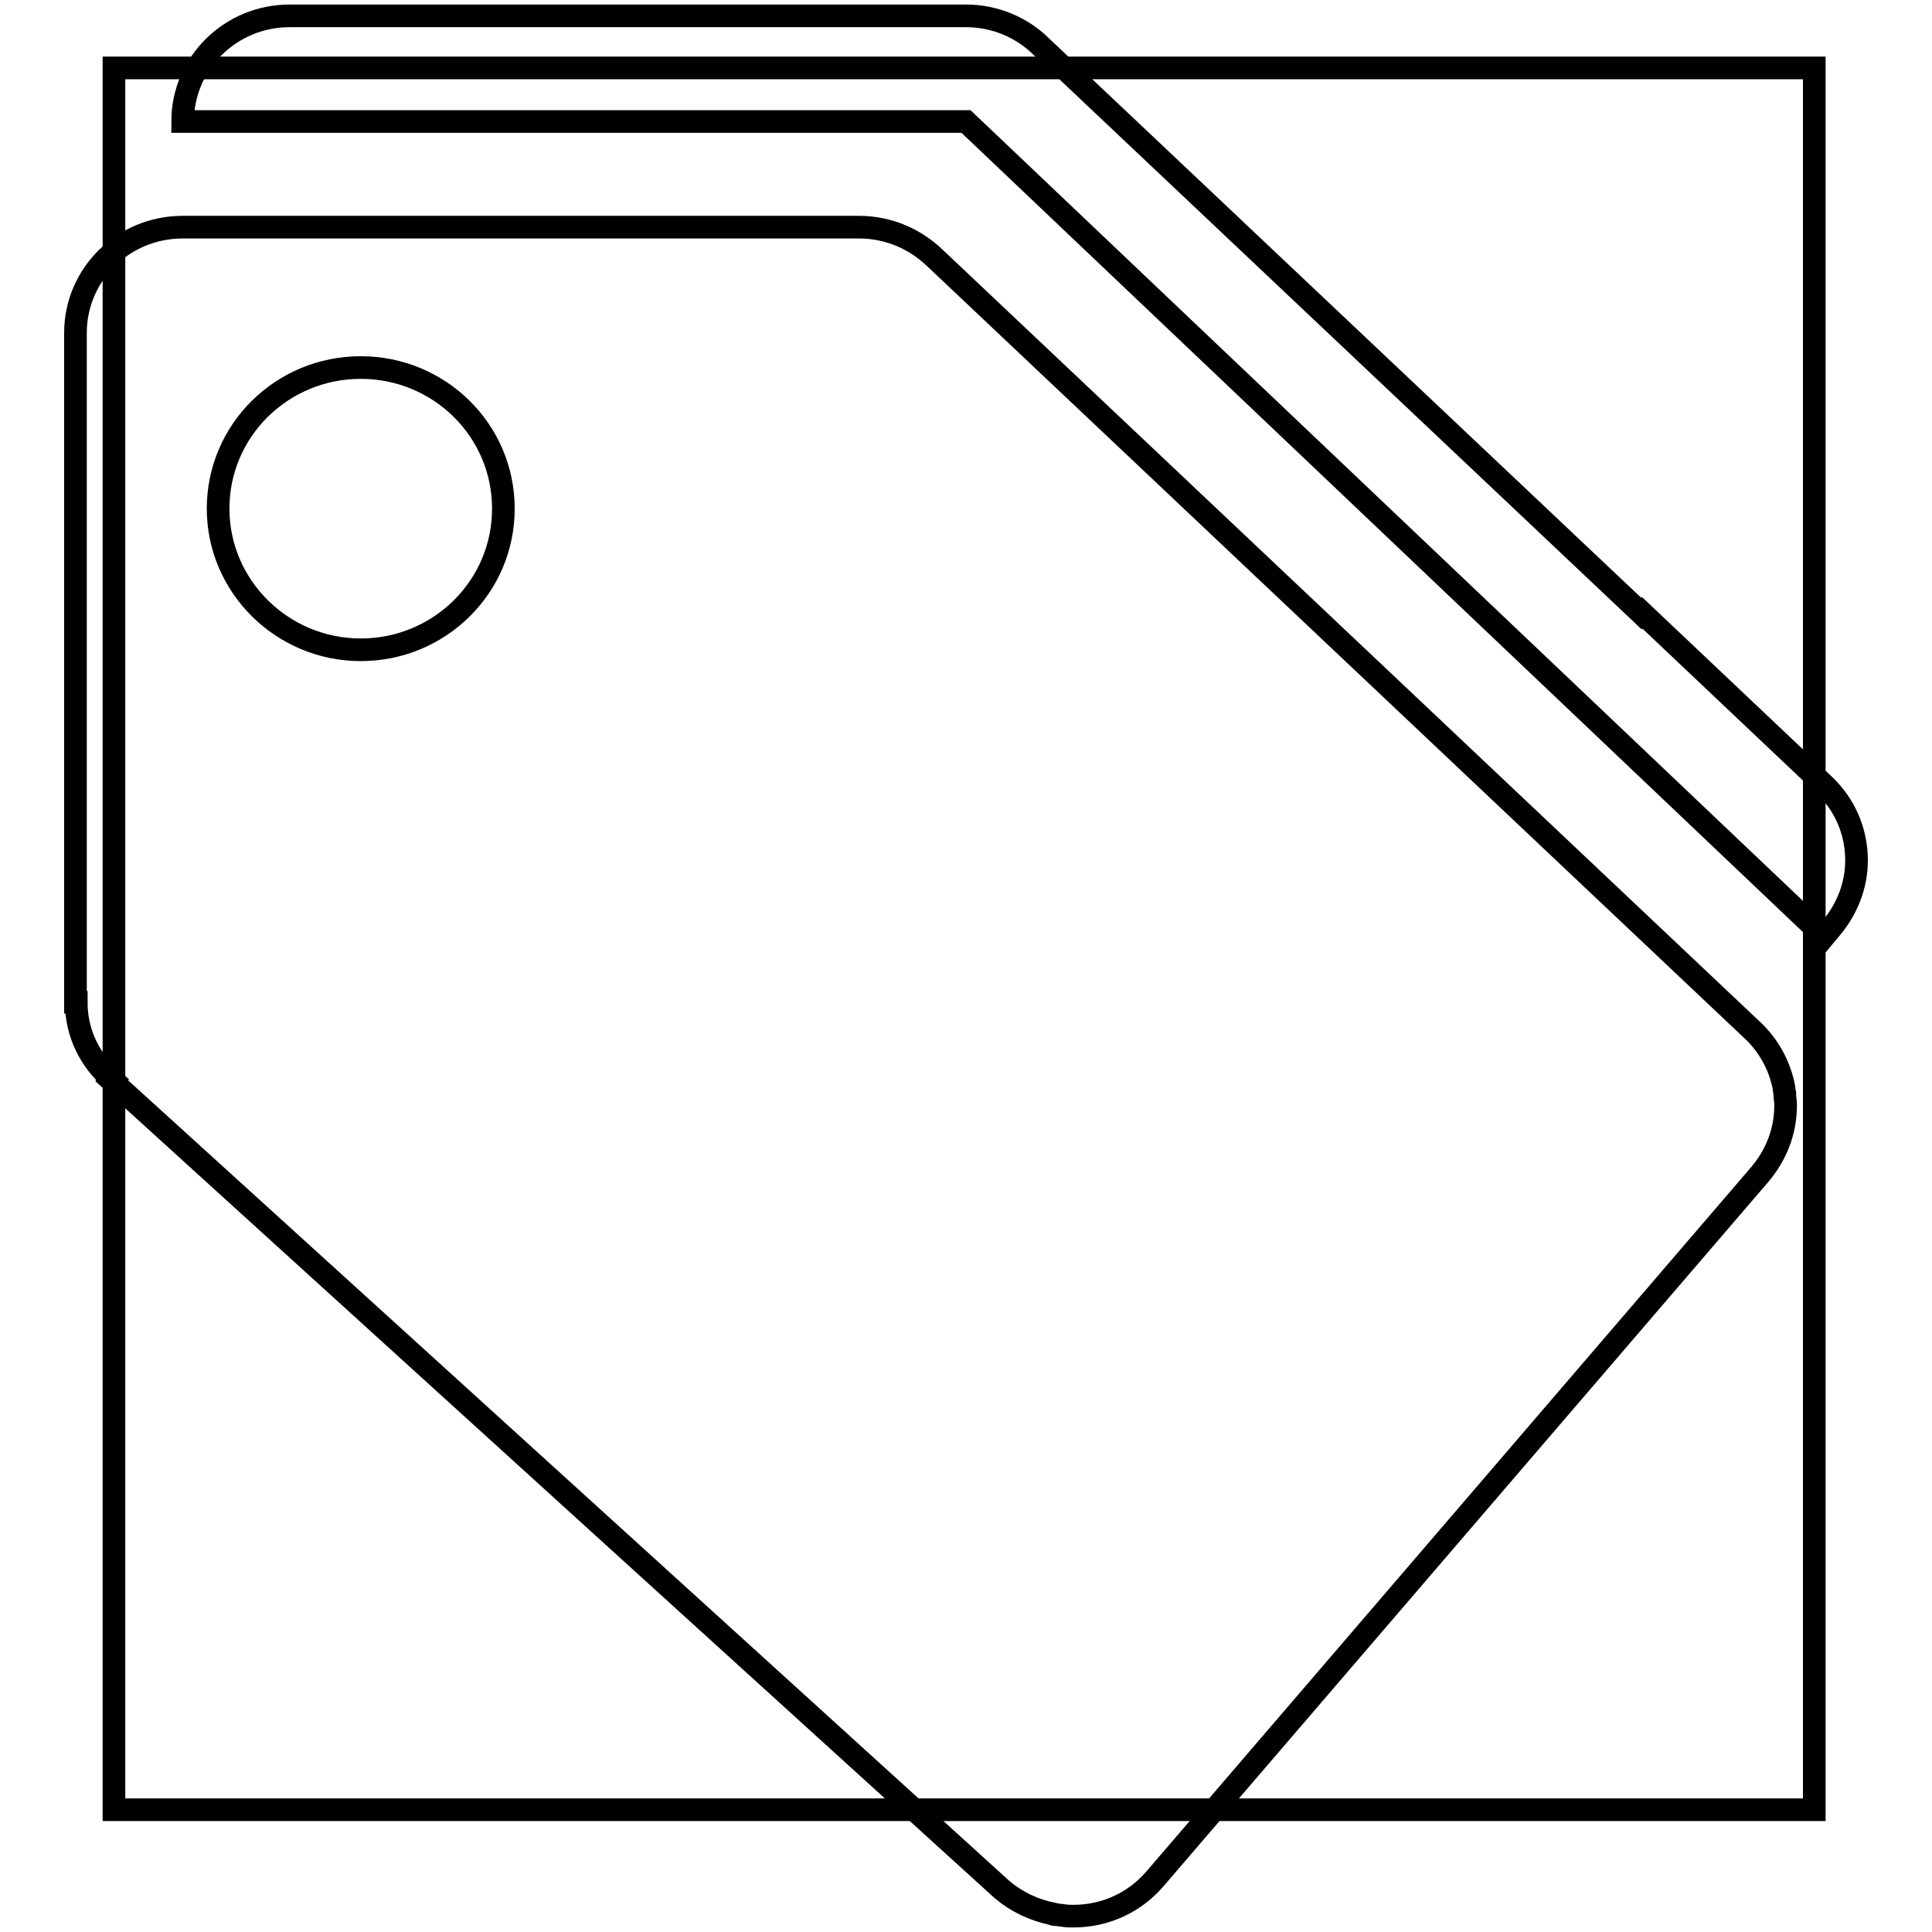
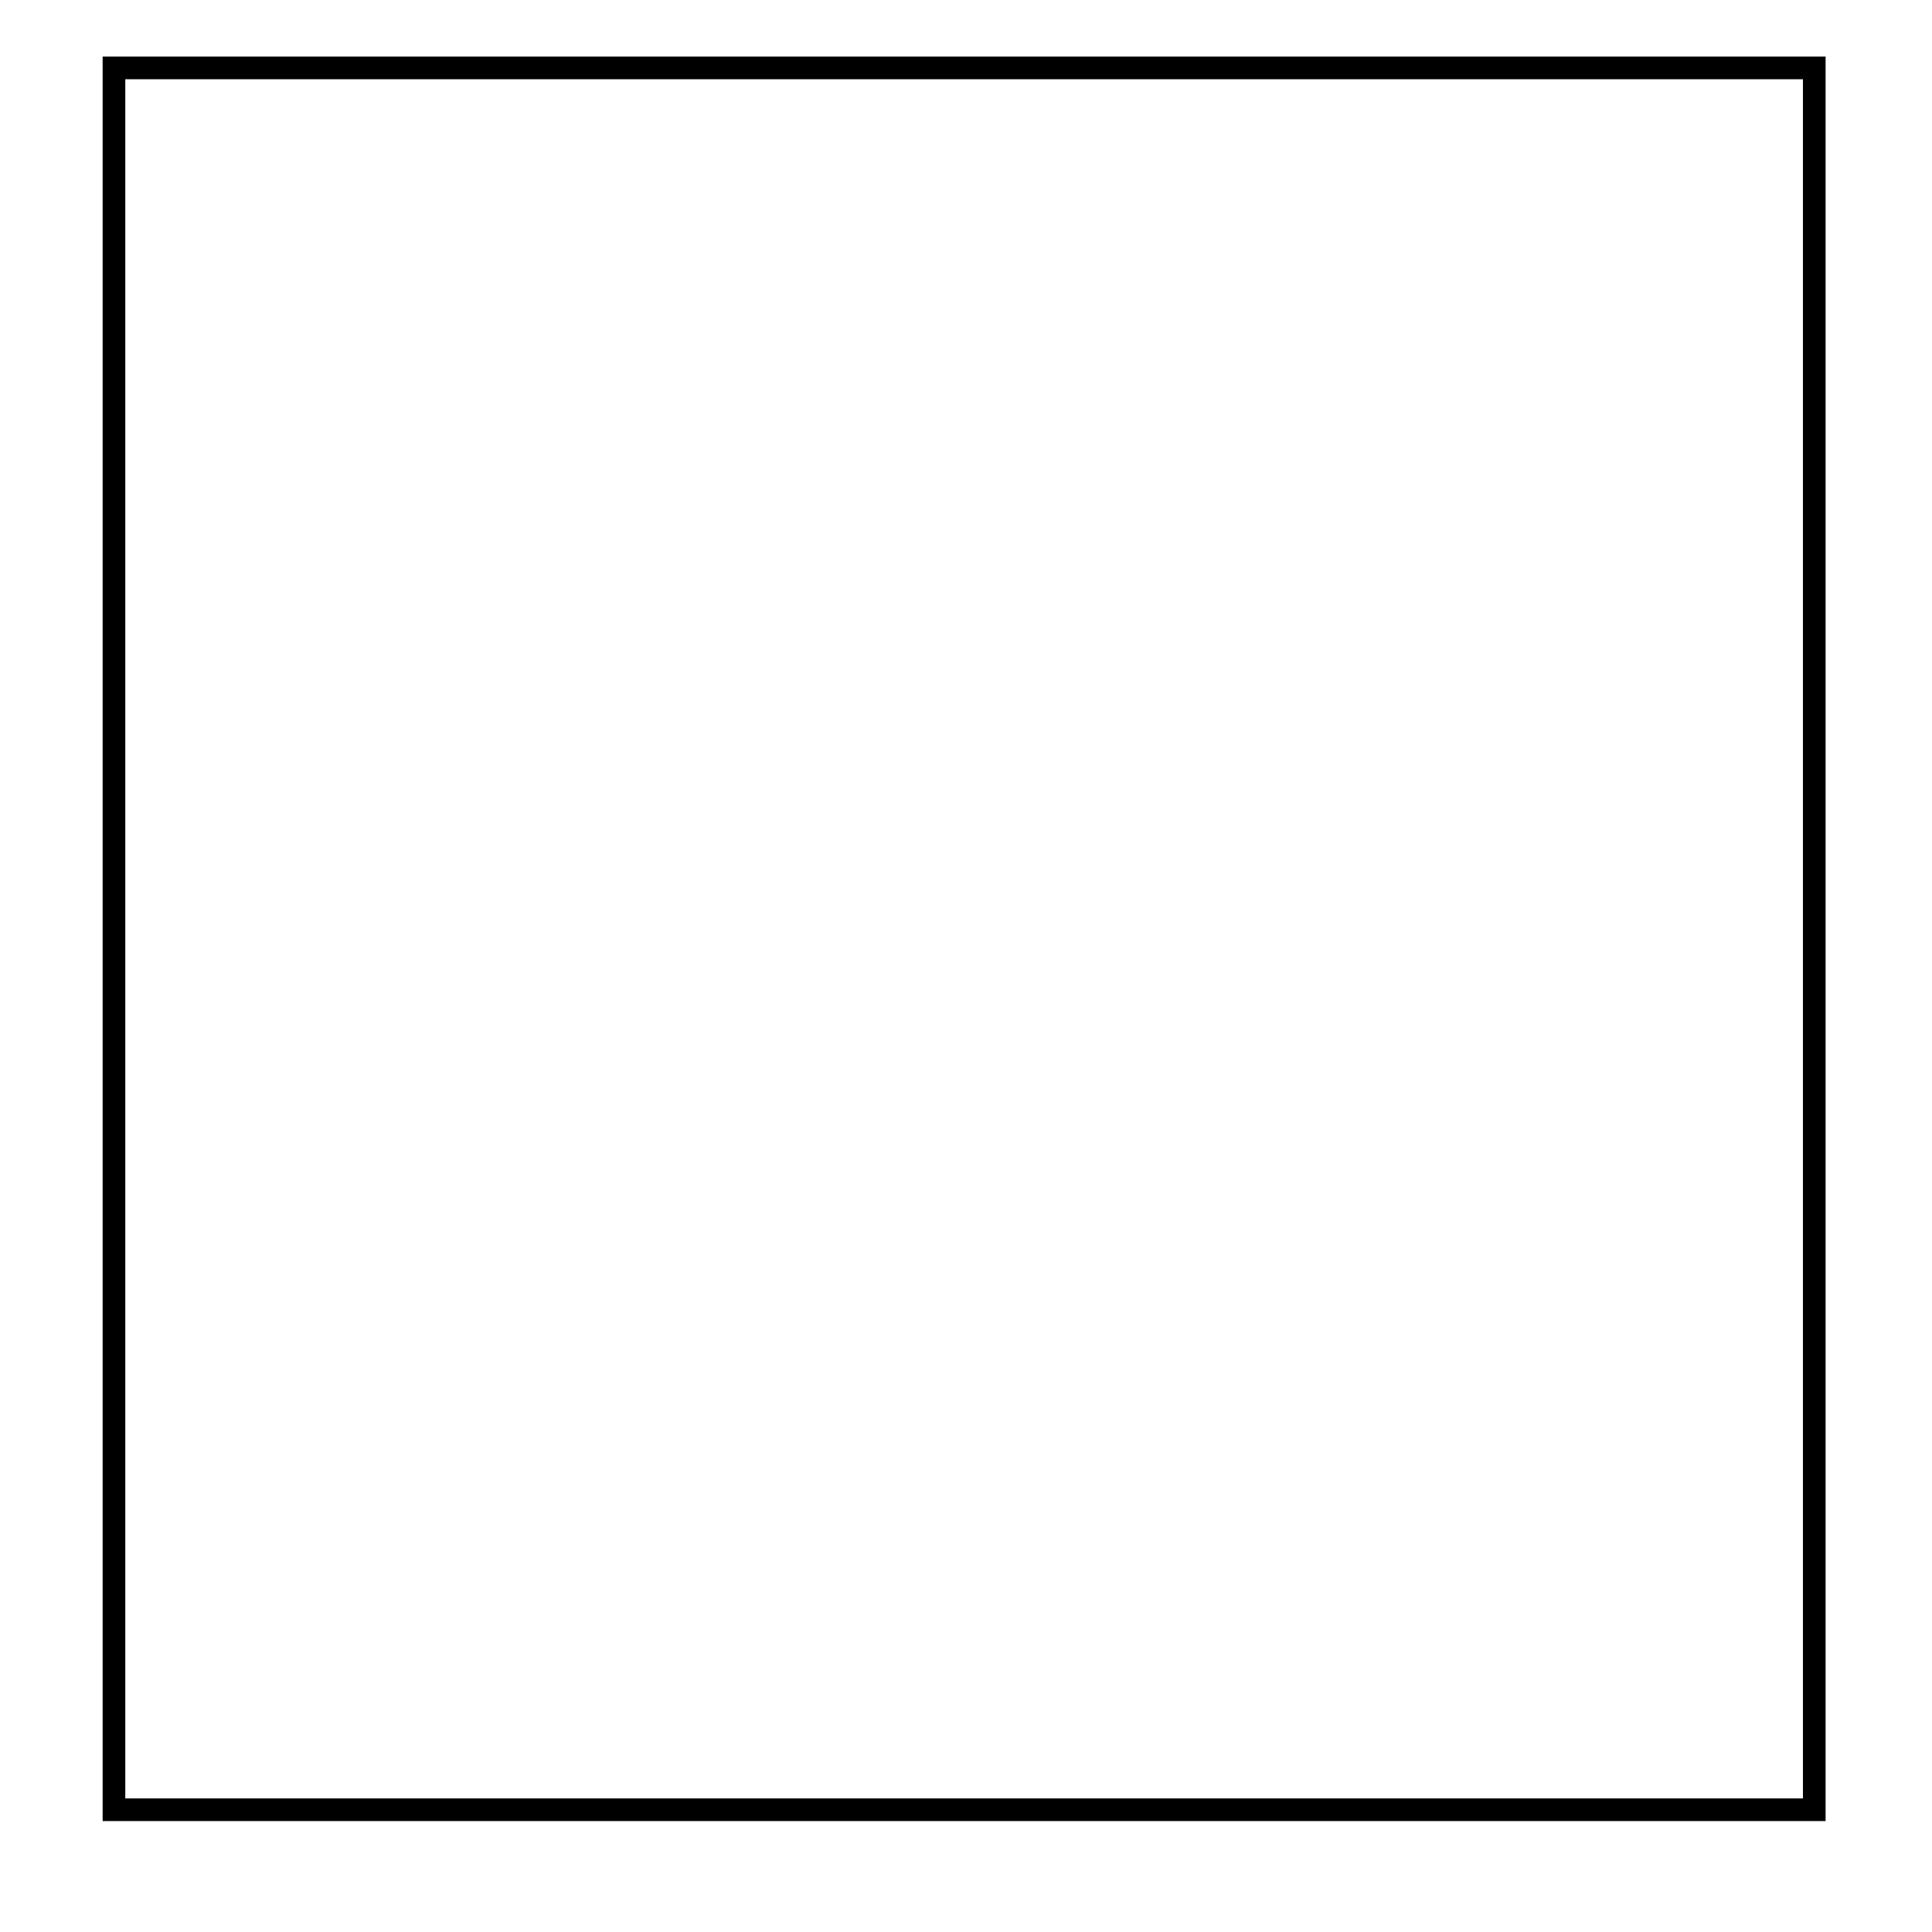
<svg xmlns="http://www.w3.org/2000/svg" version="1.1" x="0px" y="0px" viewBox="0 0 256 256" enable-background="new 0 0 256 256" xml:space="preserve">
  <g>
    <g>
      <path stroke-width="3" fill-opacity="0" stroke="#000000" d="M15.1,9h225.3v230.8H15.1V9z" />
-       <path stroke-width="3" fill-opacity="0" stroke="#000000" d="M242.7,122.9L242.7,122.9l-1,1.2L128,16.1h-85H24.2c0-7.7,6.3-14,14.2-14V2.1H128v0h0c3.9,0,7.5,1.6,10,4.1l79.5,75.1c0,0,0.1-0.1,0.1-0.1l24.2,22.9c2.6,2.5,4.2,6,4.2,9.9C246,117.4,244.7,120.5,242.7,122.9z M113.8,30.1L113.8,30.1C113.8,30.1,113.8,30.1,113.8,30.1c4,0,7.5,1.6,10.1,4.1l108.4,102.4c2,1.9,3.4,4.4,4,7.1v0c0.1,0.4,0.1,0.8,0.2,1.2c0,0.1,0,0.2,0,0.2c0,0.4,0.1,0.8,0.1,1.2c0,0.1,0,0.2,0,0.2l0,0l0,0c0,3.5-1.3,6.6-3.4,9.1l0,0L153,249h0c-2.6,3-6.4,4.9-10.8,4.9l0,0l0,0c-0.5,0-0.9,0-1.4-0.1c-0.3,0-0.6-0.1-1-0.1c-0.1,0-0.2,0-0.3-0.1c-2.5-0.5-4.8-1.6-6.7-3.2l0,0l-118-107.2l0.1-0.1c-2.9-2.5-4.8-6.1-4.8-10.3H10V58V44.3v-0.2h0c0-7.7,6.3-14,14.2-14v0H113.8L113.8,30.1z M47.8,86.1c10.4,0,18.9-8.3,18.9-18.7s-8.5-18.7-18.9-18.7s-18.9,8.3-18.9,18.7C28.9,77.7,37.4,86.1,47.8,86.1z" />
    </g>
  </g>
</svg>